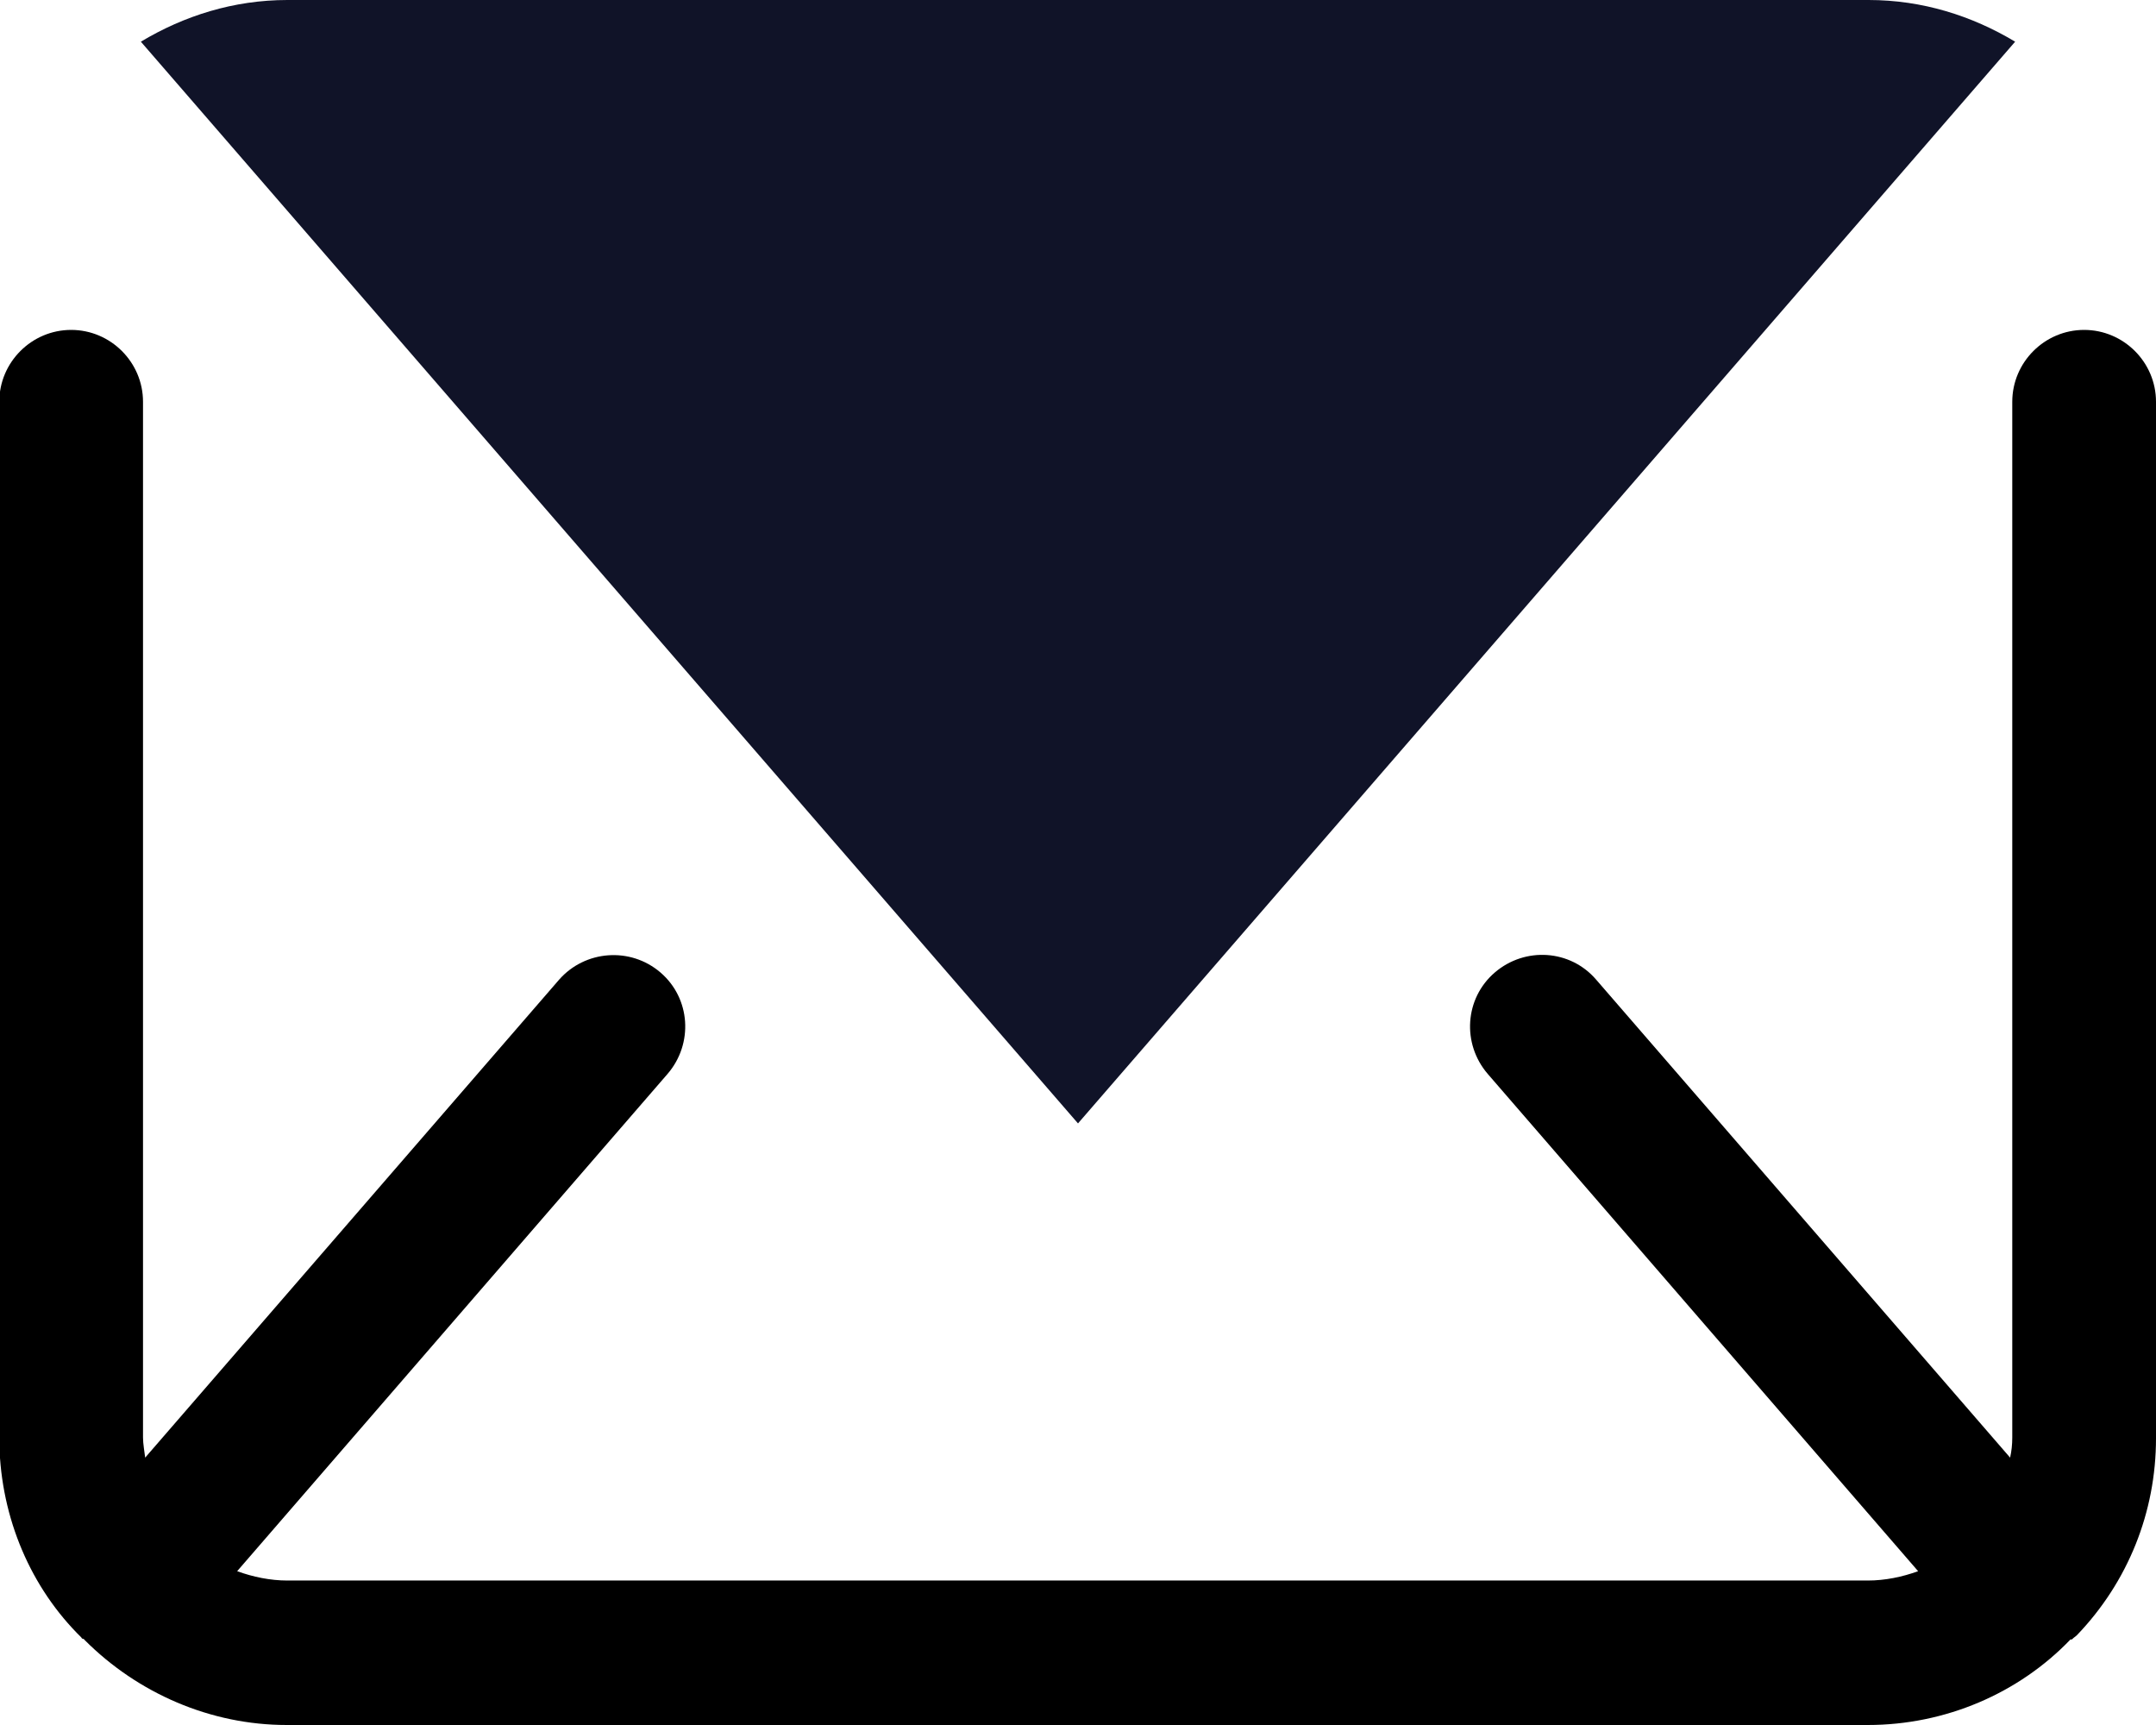
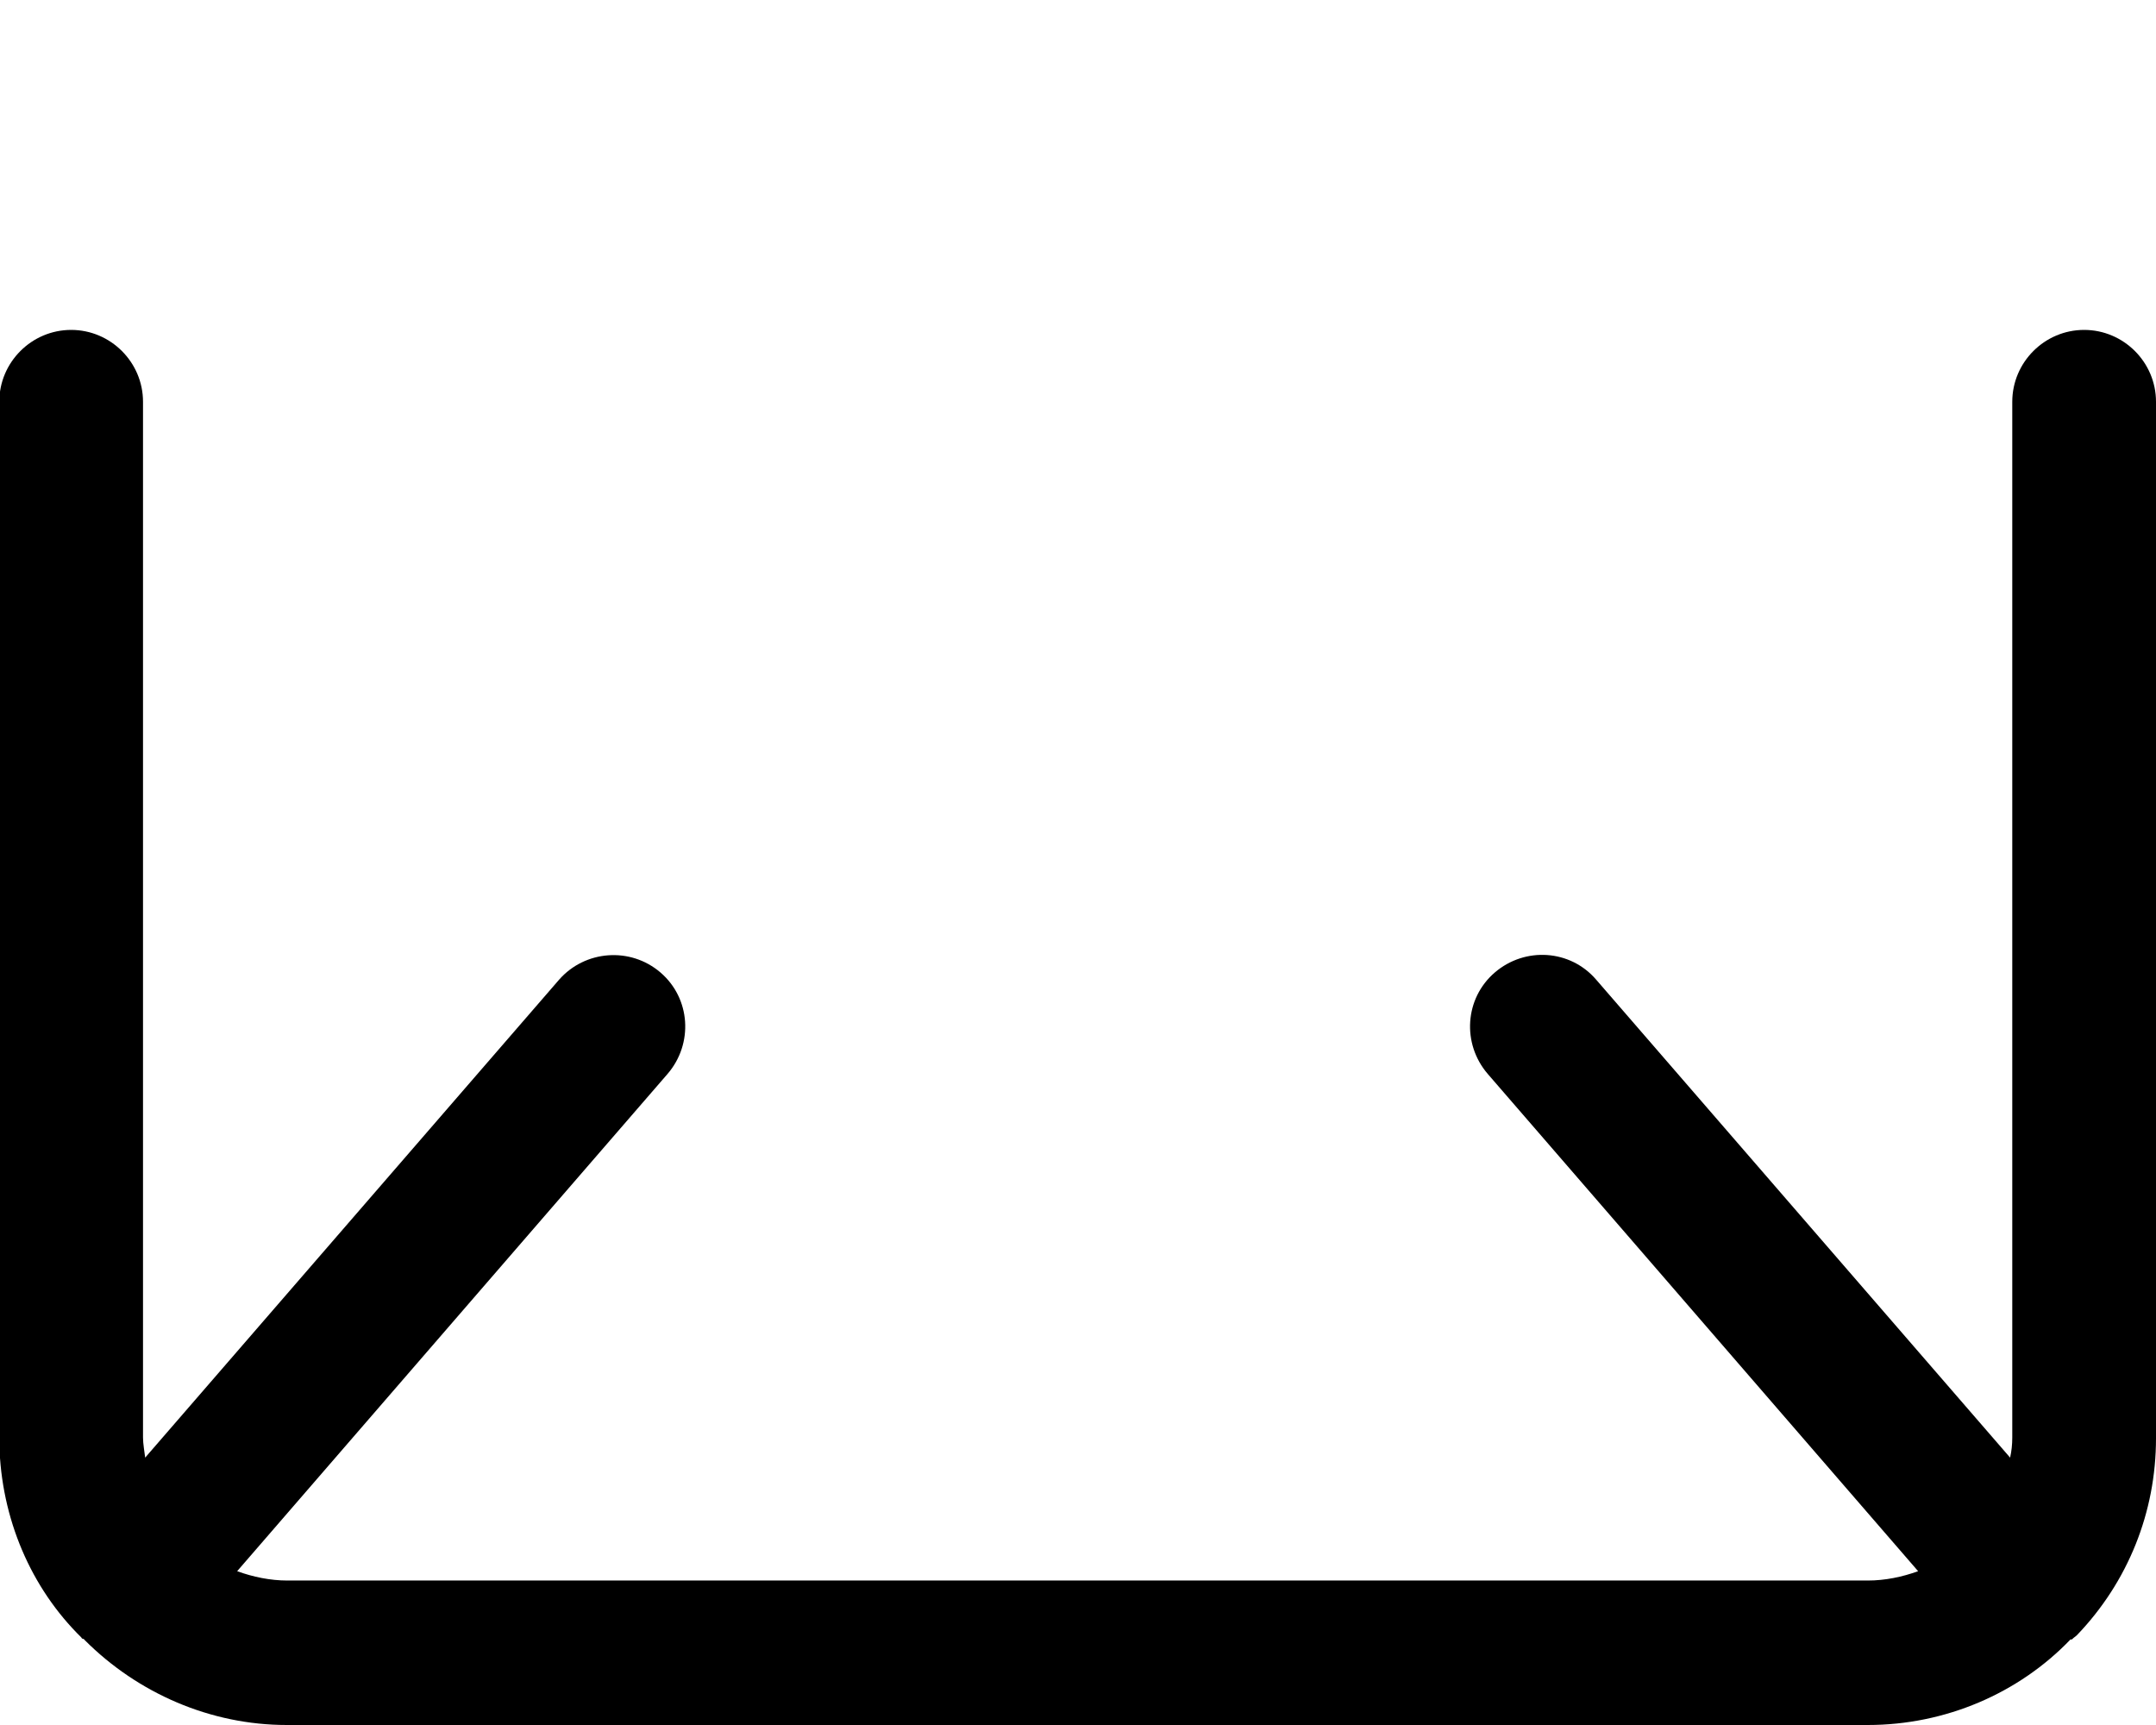
<svg xmlns="http://www.w3.org/2000/svg" id="Capa_2" data-name="Capa 2" viewBox="0 0 30 24">
  <defs>
    <style>
      .cls-1 {
        fill: #101328;
      }
    </style>
  </defs>
  <g id="OBJECT">
    <g>
      <path d="m29,4.59c-.55,0-1,.45-1,1v14.41c0,.1-.01.19-.03.28l-5.76-6.65c-.36-.42-.99-.46-1.41-.1-.42.36-.46.99-.1,1.41l5.99,6.92c-.22.08-.46.13-.7.13H4c-.24,0-.48-.05-.7-.13l5.99-6.92c.36-.42.32-1.05-.1-1.41-.42-.36-1.05-.31-1.41.1l-5.76,6.65c-.01-.09-.03-.19-.03-.28V5.59c0-.55-.45-1-1-1s-1,.45-1,1v14.41c0,1.03.39,2.01,1.08,2.72.02.02.04.04.06.06,0,0,.01.02.02.02,0,0,.02,0,.03.02.74.74,1.75,1.18,2.81,1.18h22c1.08,0,2.1-.44,2.82-1.19,0,0,.01,0,.02,0,0,0,0,0,.01-.01.02-.02.04-.03.06-.05.71-.74,1.1-1.71,1.1-2.74V5.59c0-.55-.45-1-1-1Z" />
-       <path class="cls-1" d="m15,15.63L28.04.58c-.6-.36-1.29-.58-2.04-.58H4c-.75,0-1.44.22-2.04.58l13.04,15.05Z" />
    </g>
  </g>
</svg>